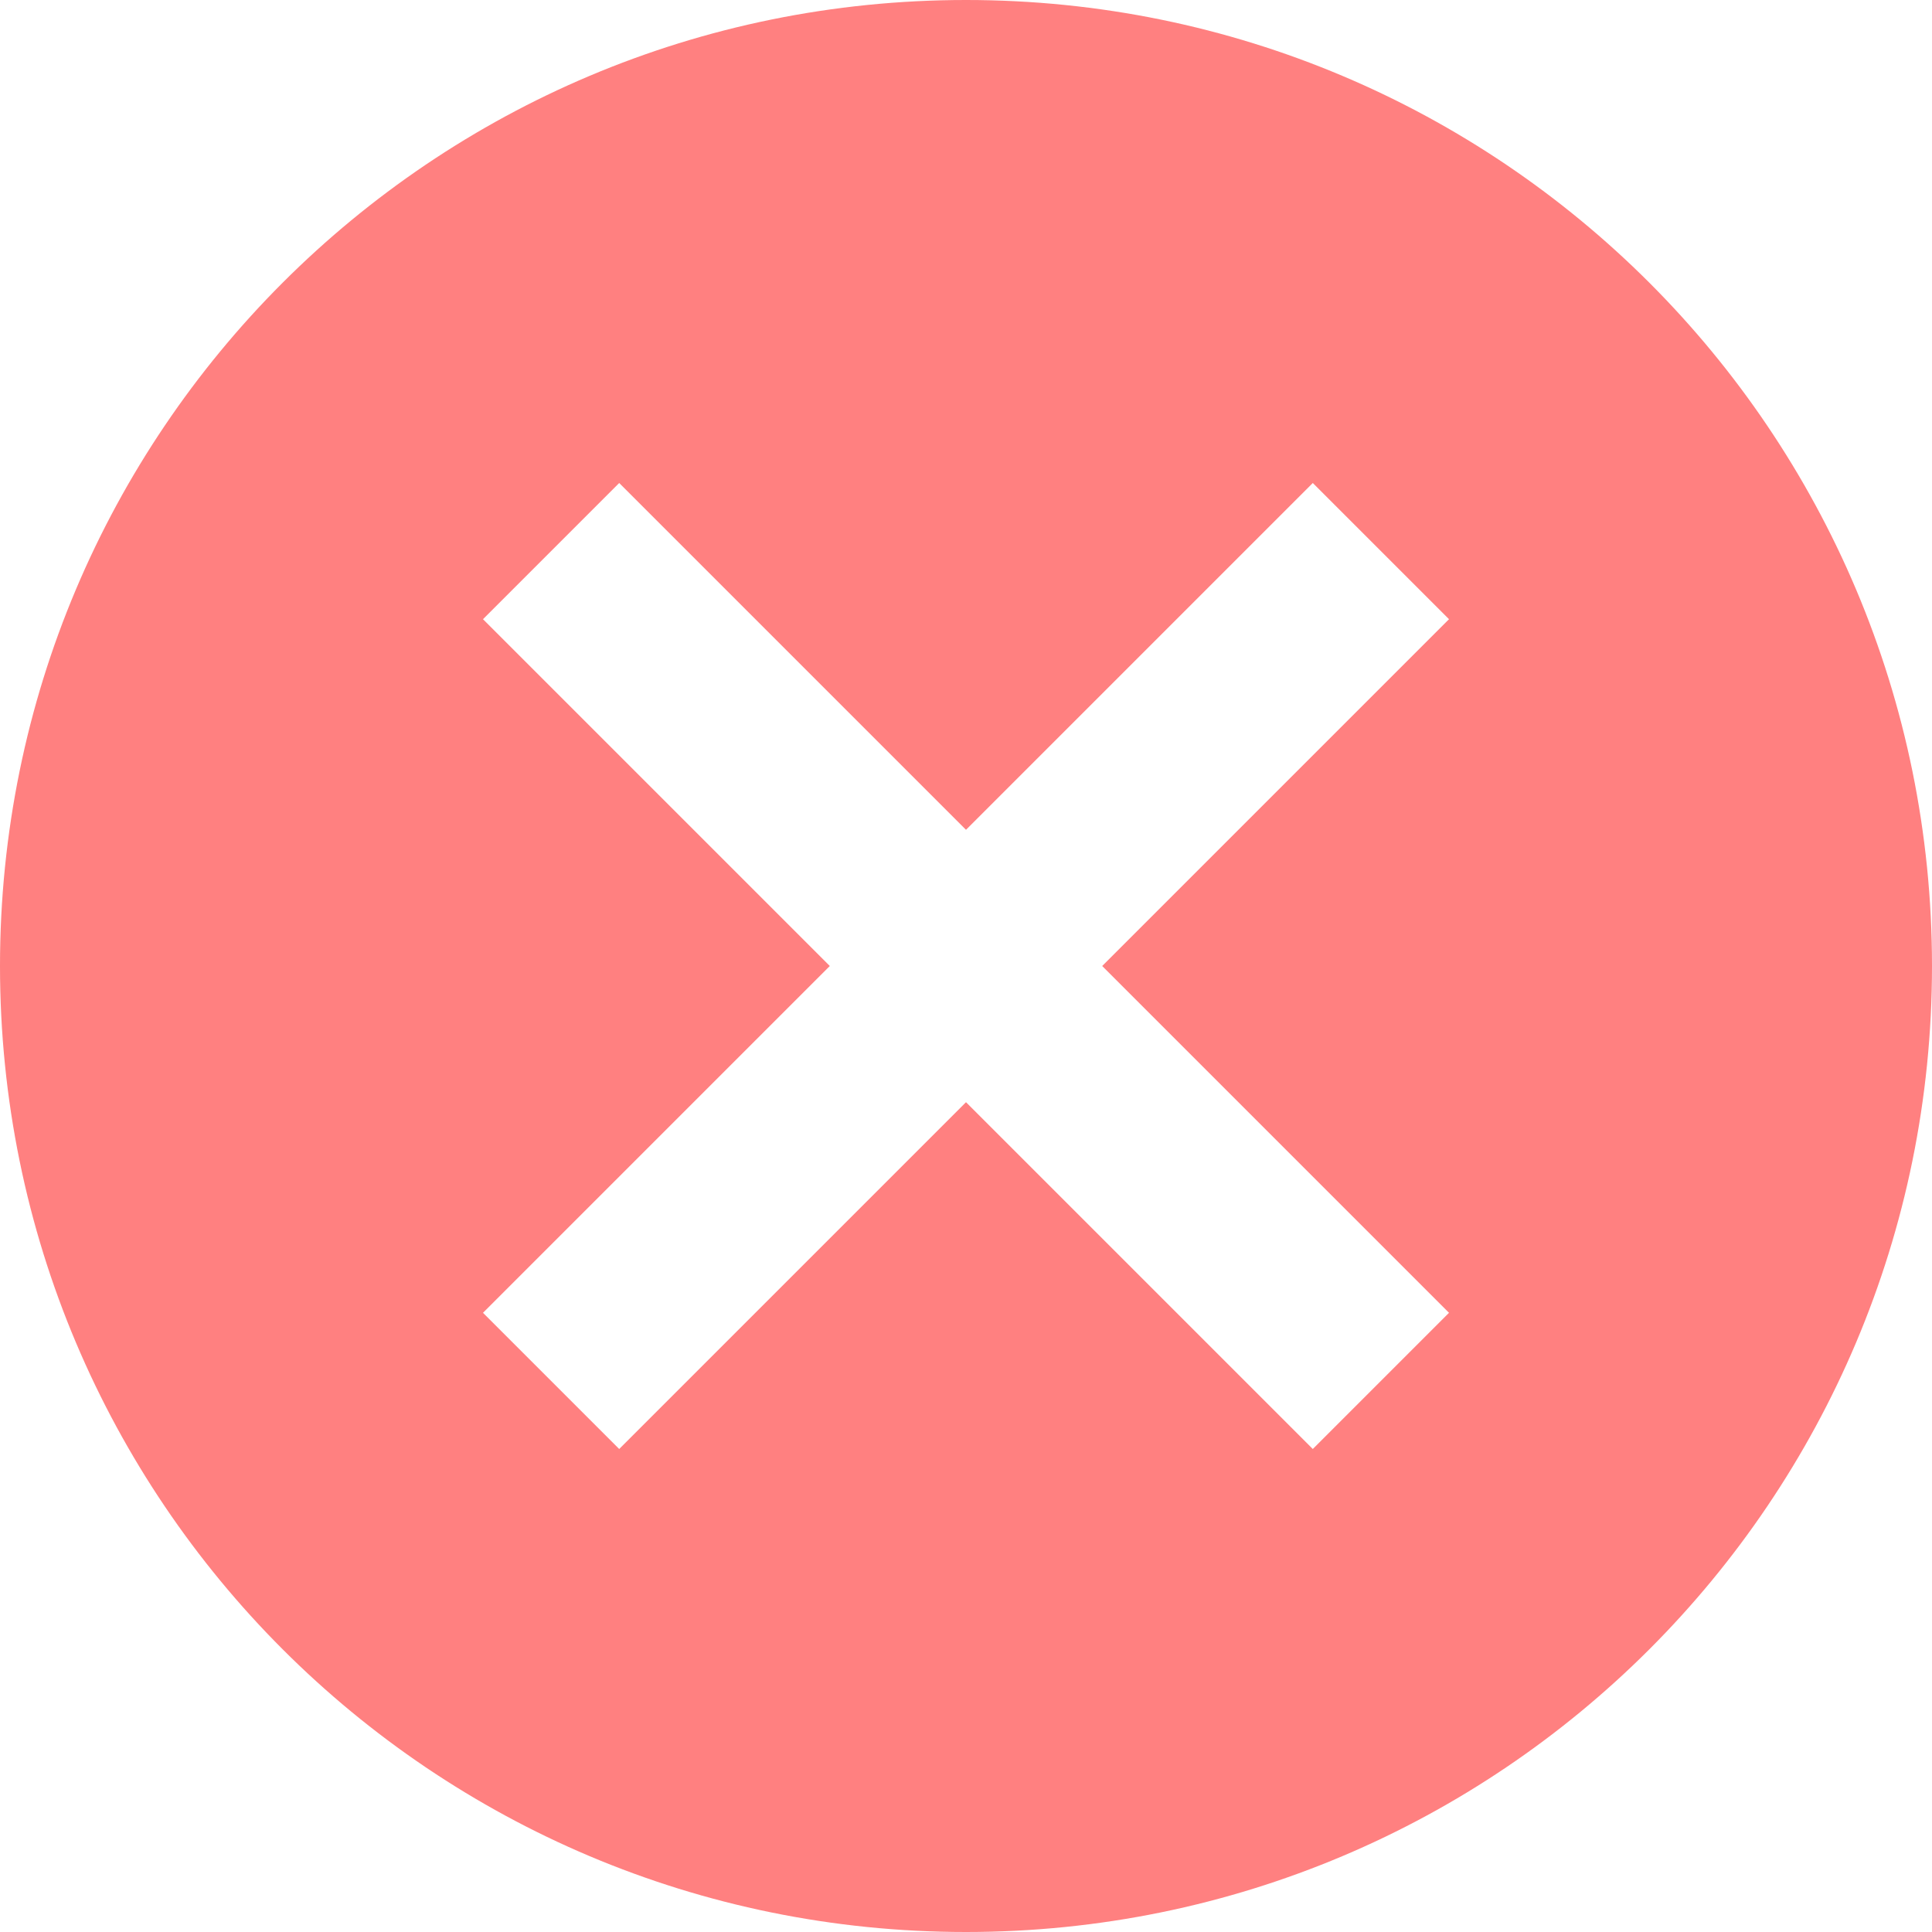
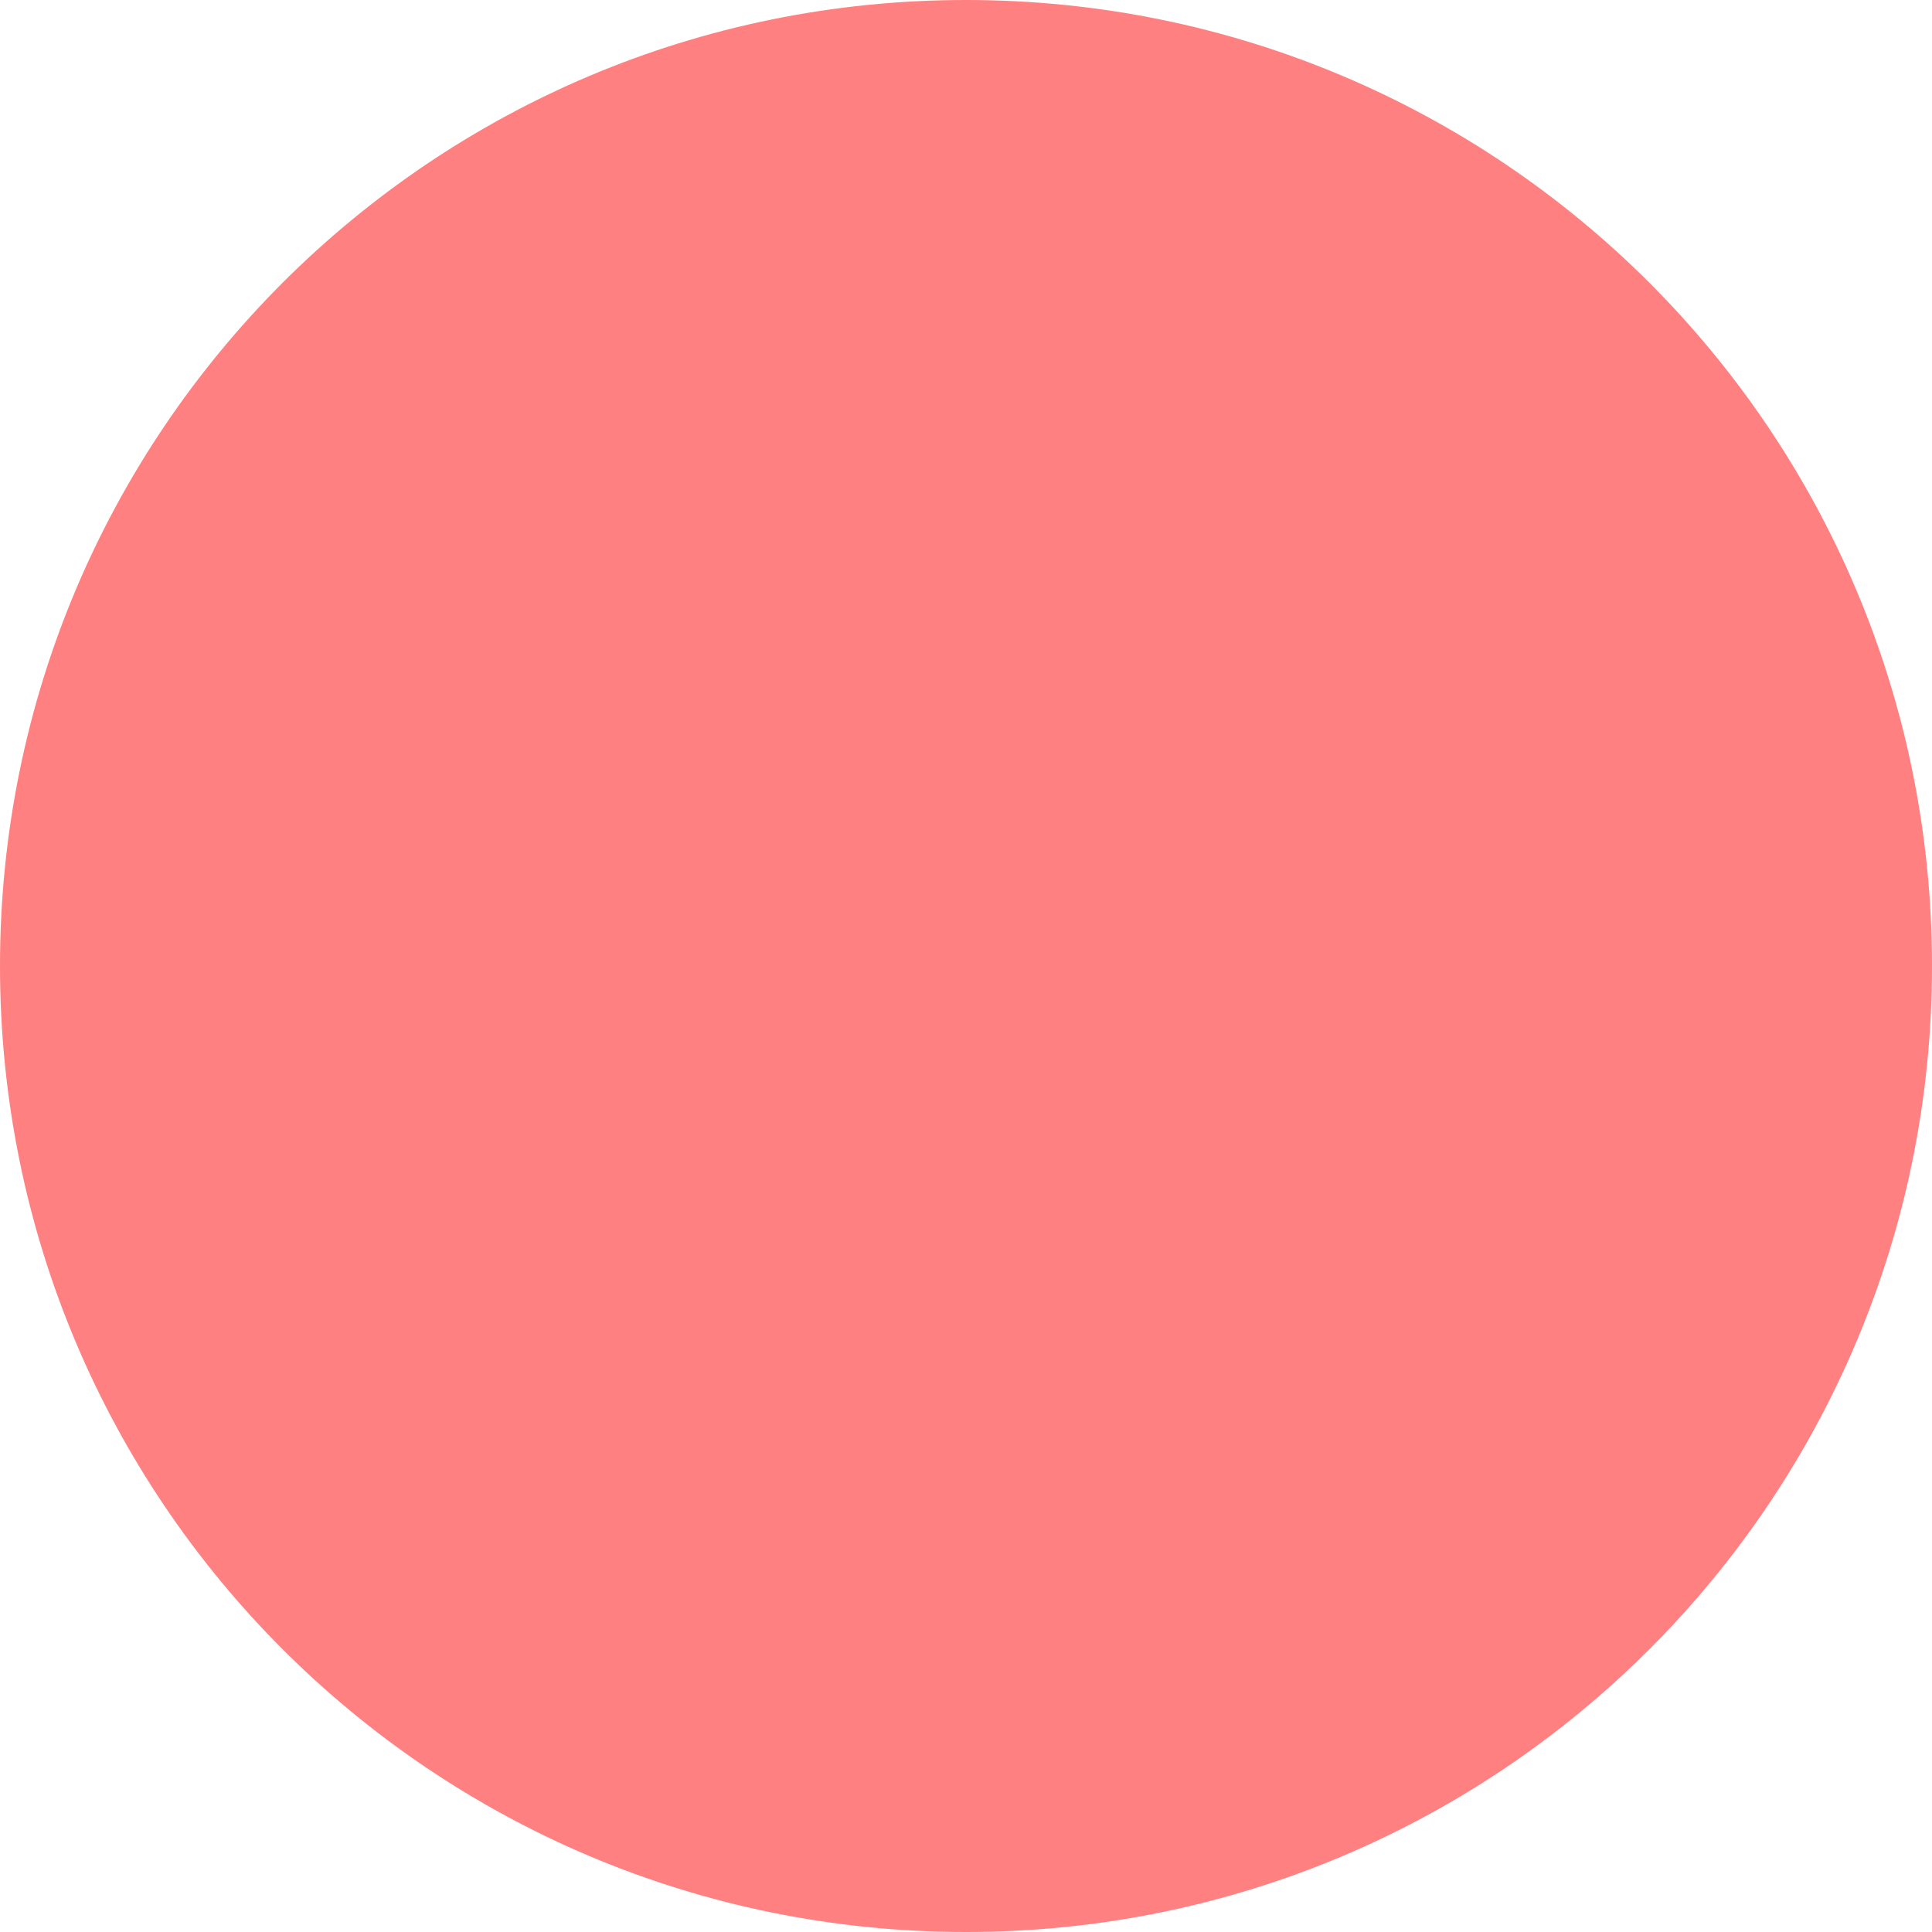
<svg xmlns="http://www.w3.org/2000/svg" xmlns:ns1="http://sodipodi.sourceforge.net/DTD/sodipodi-0.dtd" xmlns:ns2="http://www.inkscape.org/namespaces/inkscape" id="mdi-close-circle" viewBox="0 0 20 20" version="1.1" ns1:docname="close.svg" width="20" height="20" ns2:version="1.4.2 (f4327f4, 2025-05-13)">
  <defs id="defs1" />
  <ns1:namedview id="namedview1" pagecolor="#ffffff" bordercolor="#666666" borderopacity="1.0" ns2:showpageshadow="2" ns2:pageopacity="0.0" ns2:pagecheckerboard="0" ns2:deskcolor="#d1d1d1" ns2:zoom="34.541667" ns2:cx="10.002413" ns2:cy="10.002413" ns2:current-layer="mdi-close-circle" />
-   <path d="M 10,0 C 15.53,0 20,4.47 20,10 20,15.53 15.53,20 10,20 4.47,20 0,15.53 0,10 0,4.47 4.47,0 10,0 M 13.59,5 10,8.59 6.41,5 5,6.41 8.59,10 5,13.59 6.41,15 10,11.41 13.59,15 15,13.59 11.41,10 15,6.41 Z" id="path1" style="fill:#ff8080" />
+   <path d="M 10,0 C 15.53,0 20,4.47 20,10 20,15.53 15.53,20 10,20 4.47,20 0,15.53 0,10 0,4.47 4.47,0 10,0 Z" id="path1" style="fill:#ff8080" />
</svg>